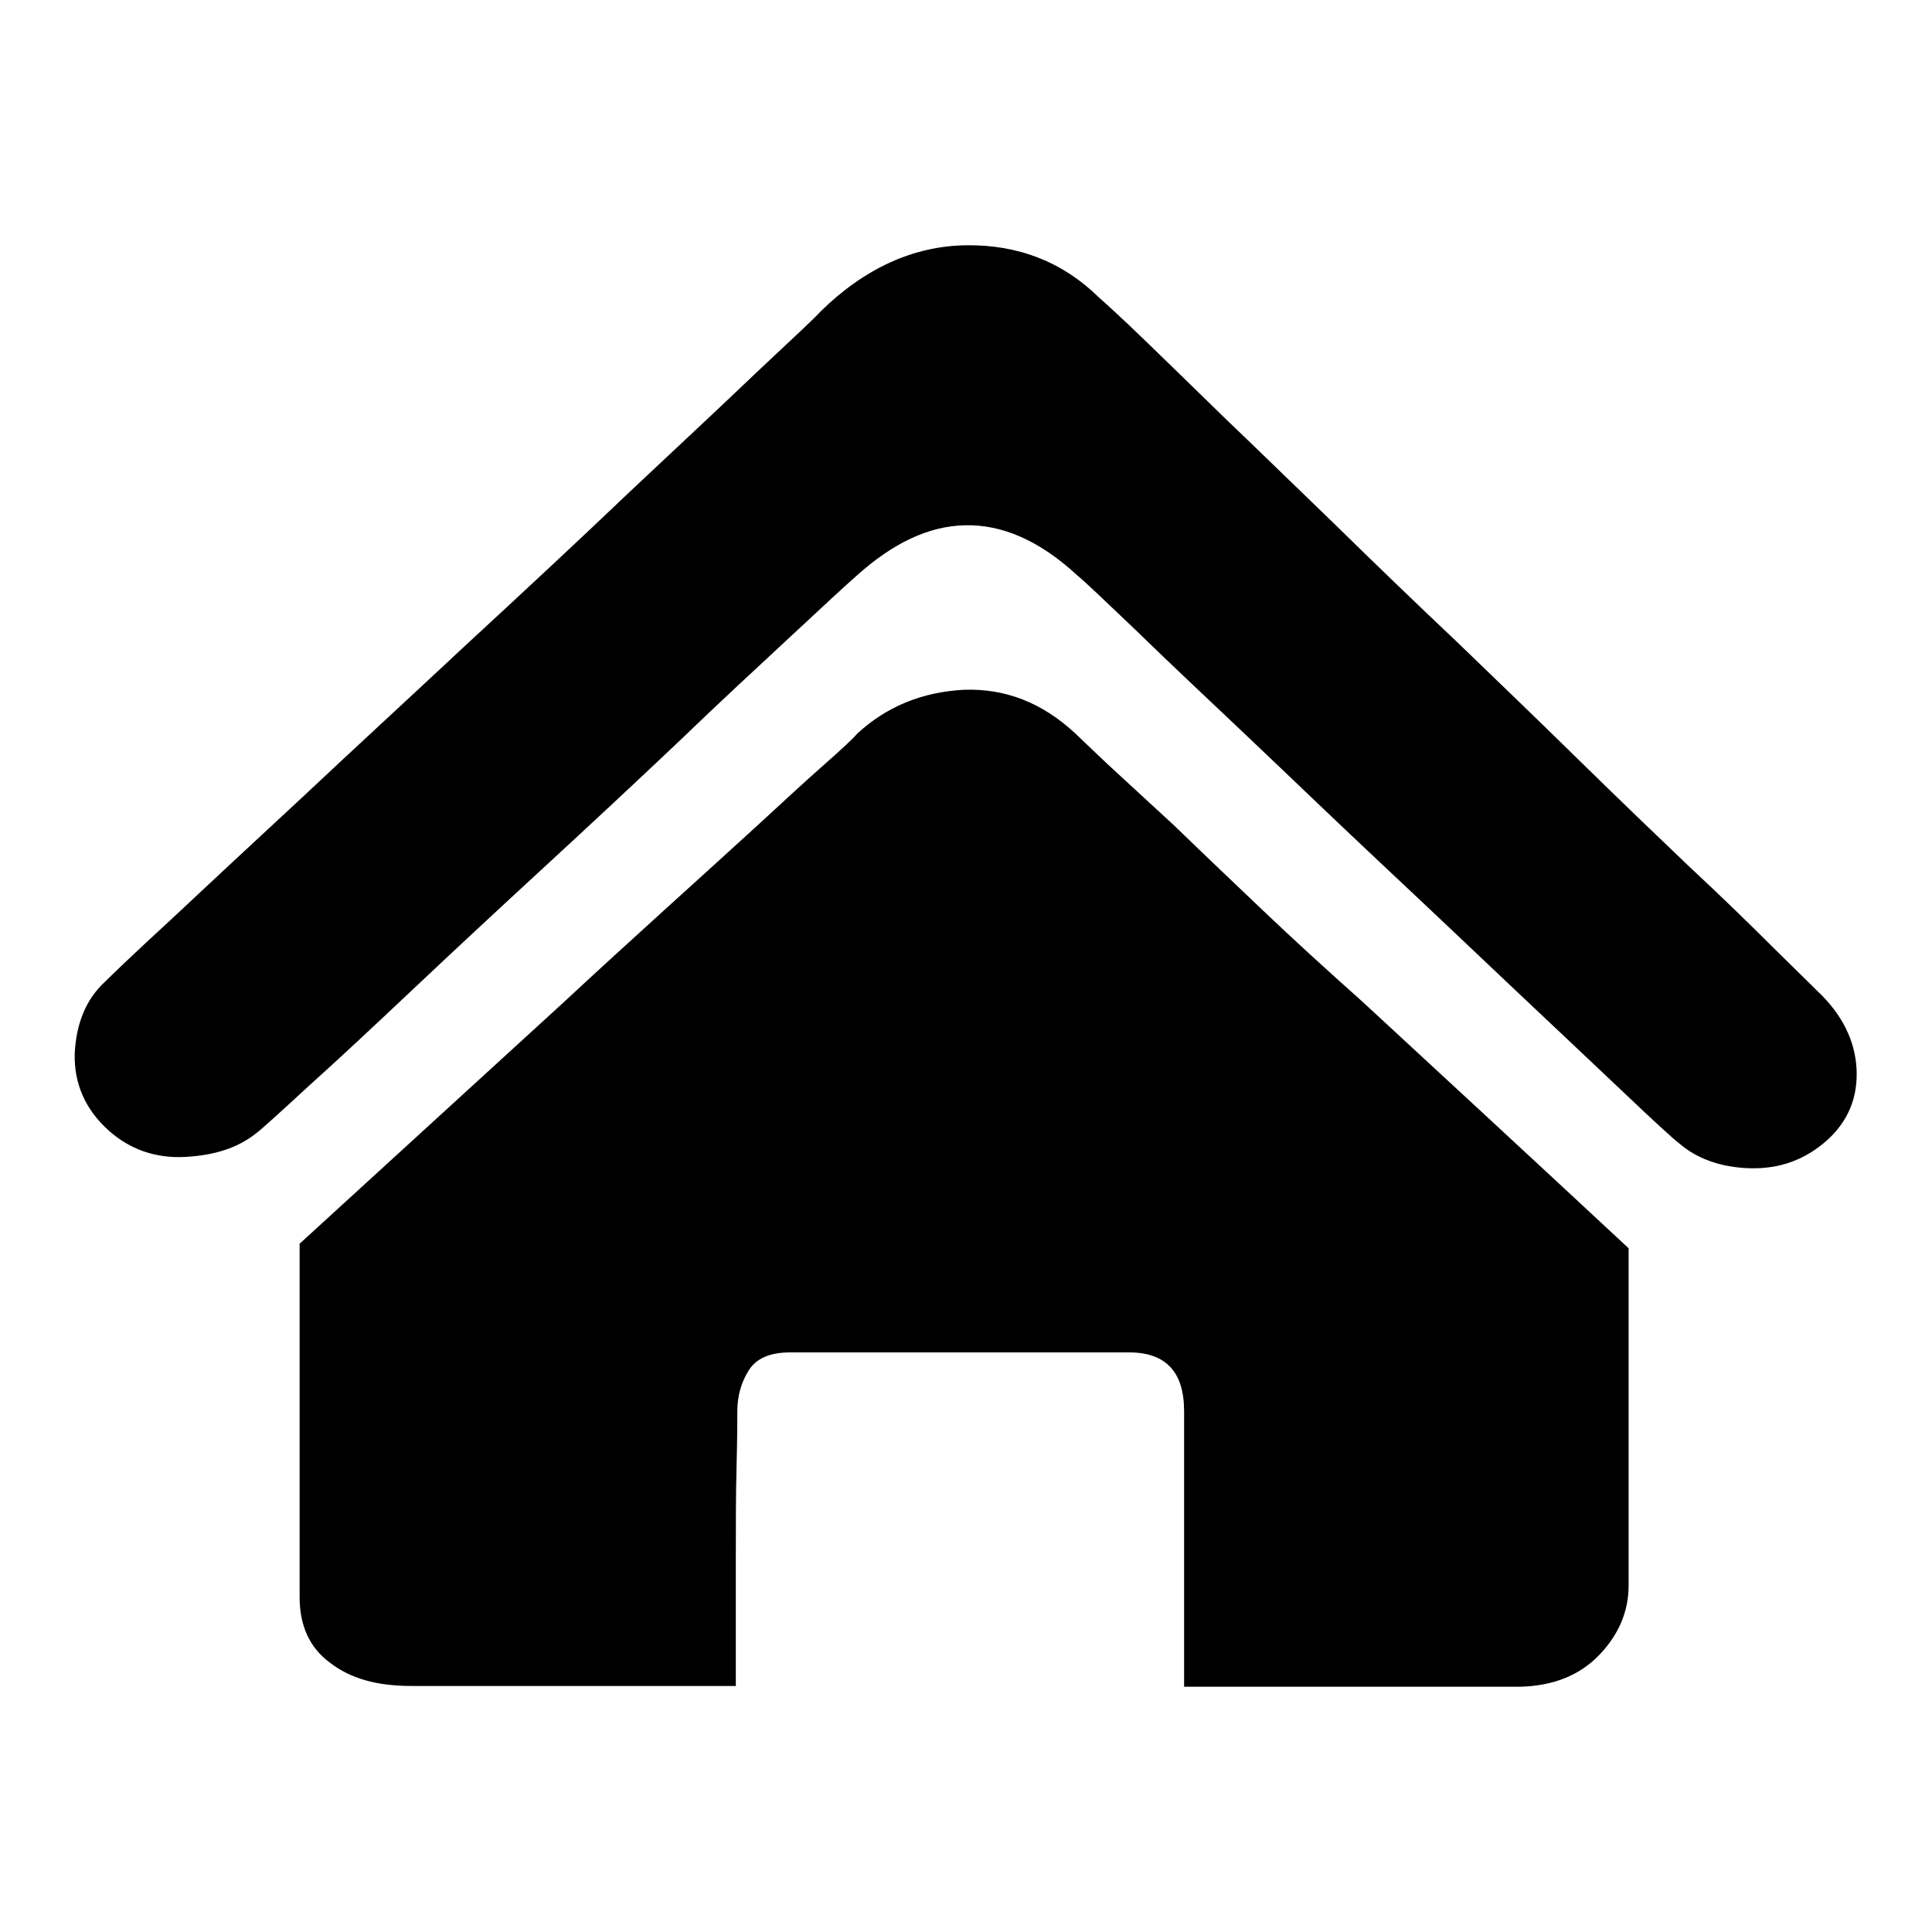
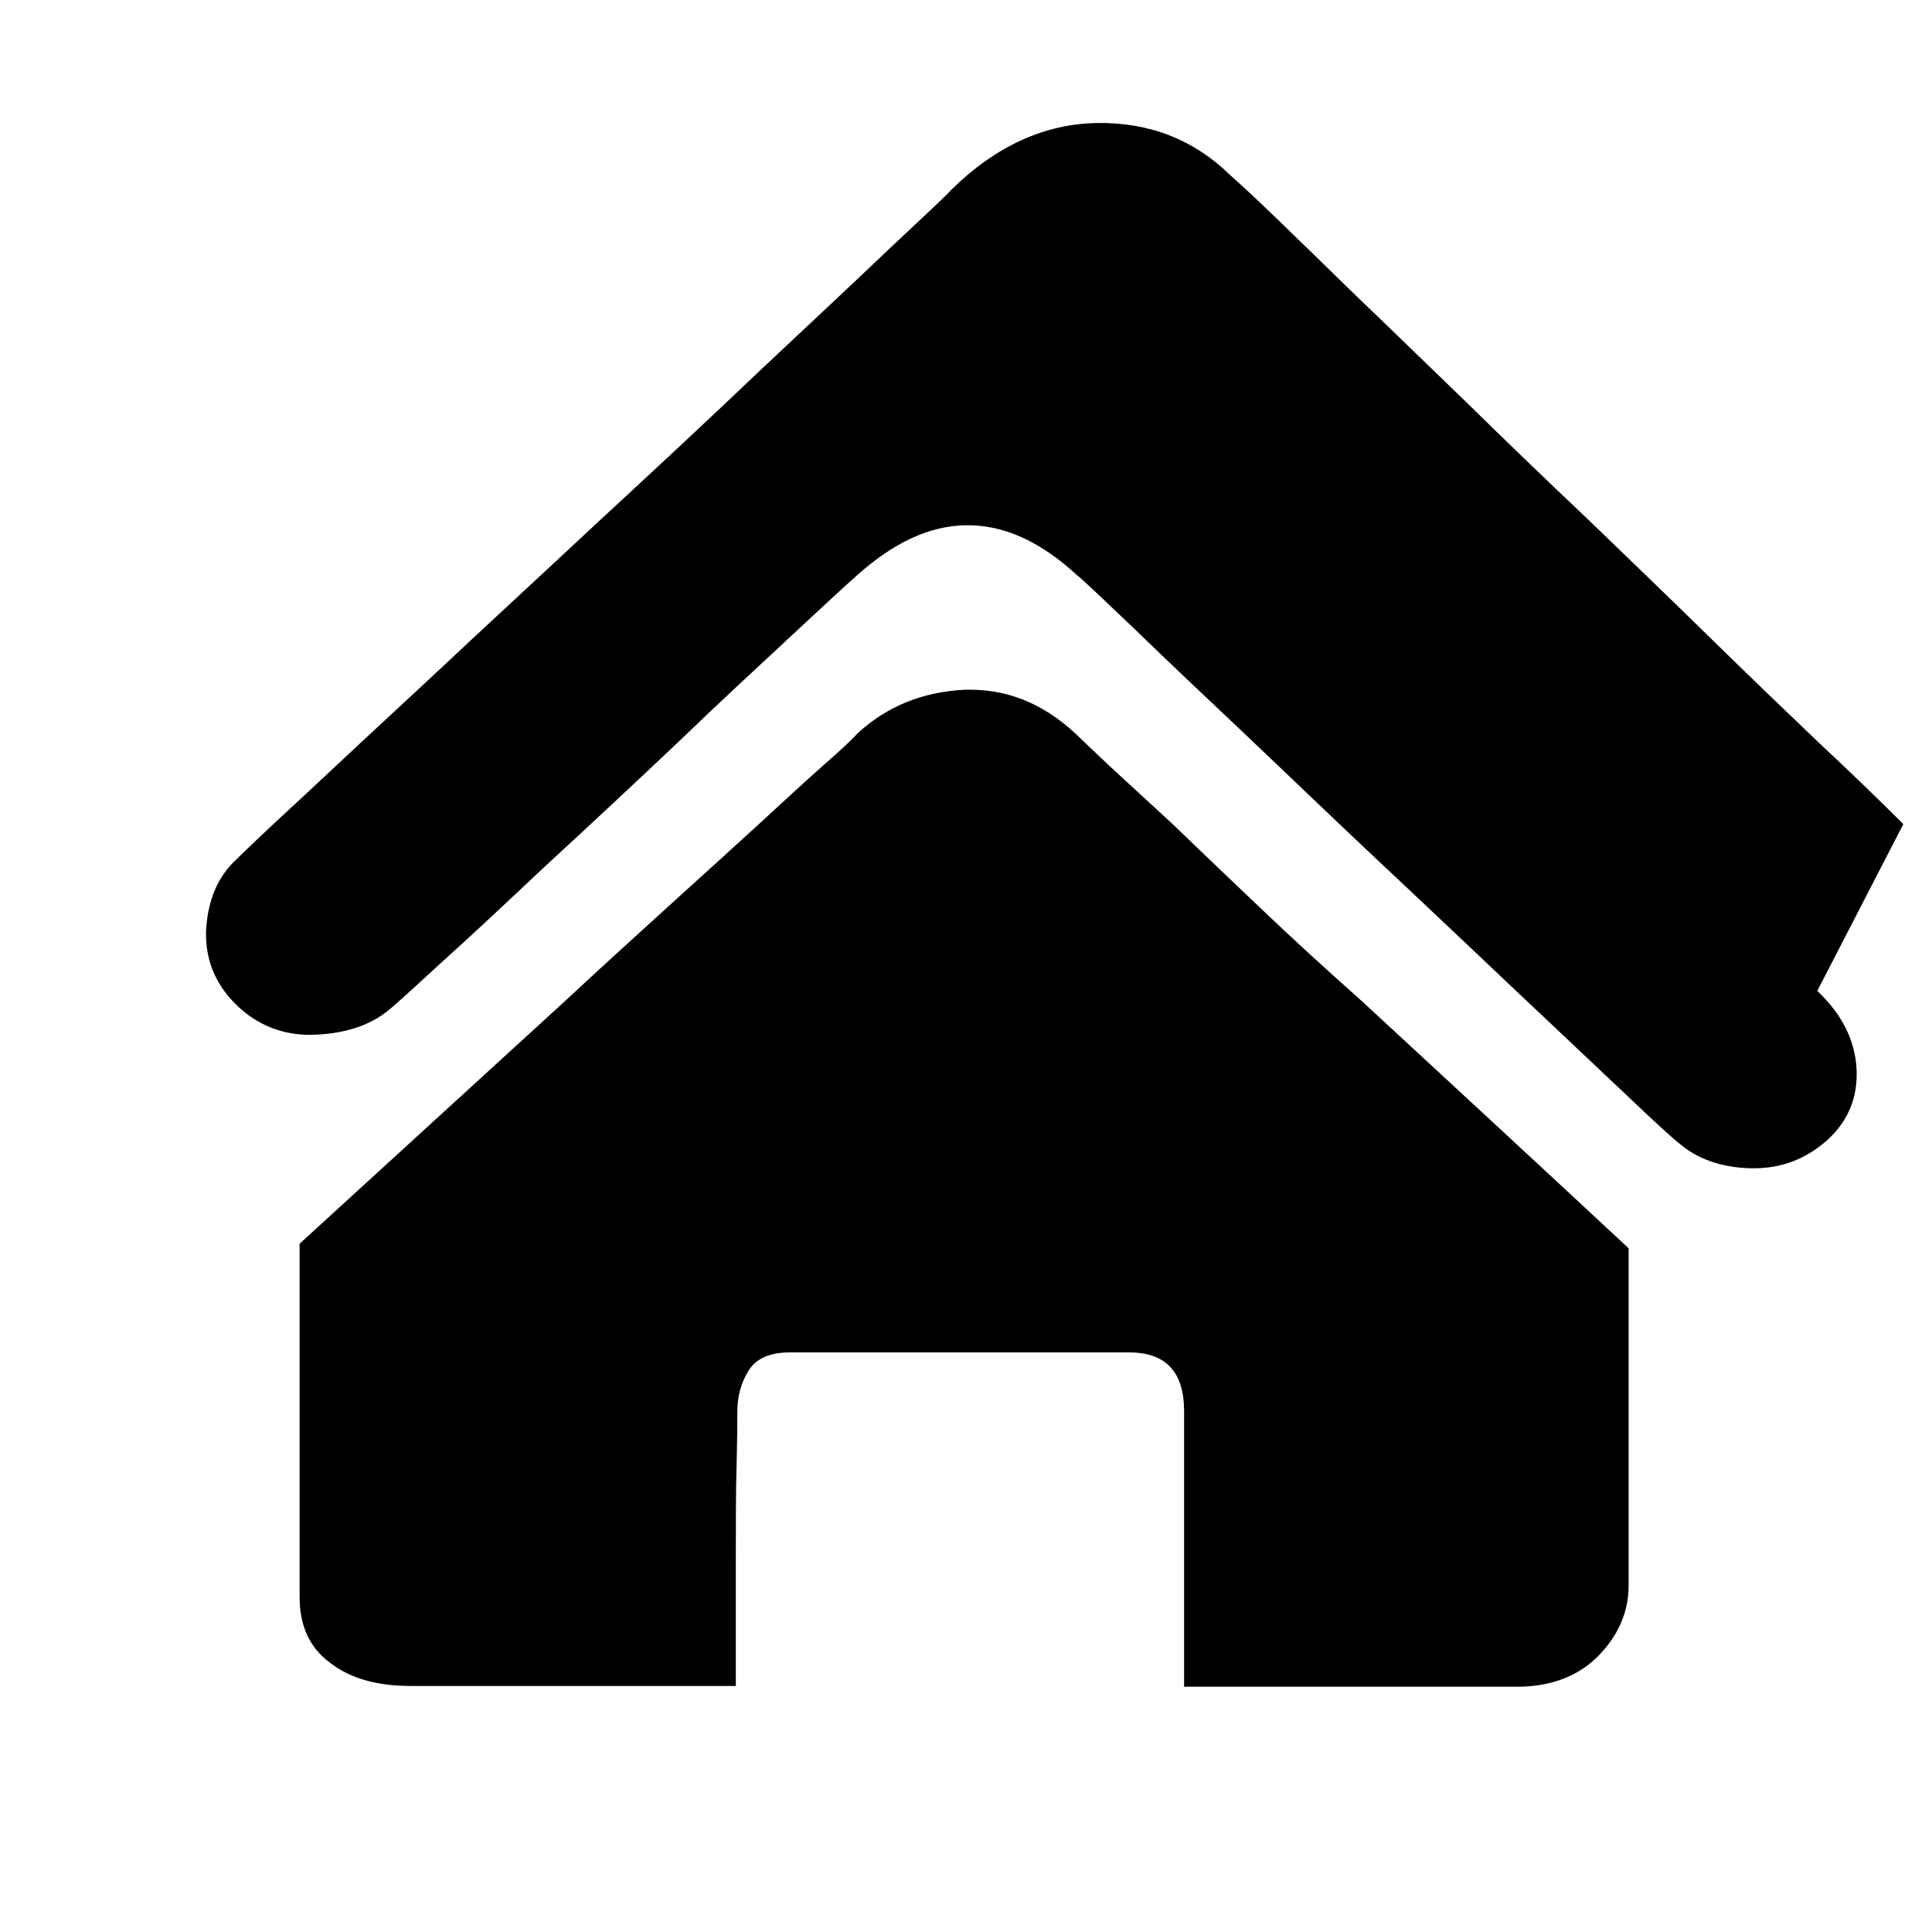
<svg xmlns="http://www.w3.org/2000/svg" version="1.1" x="0px" y="0px" viewBox="0 0 256 256" enable-background="new 0 0 256 256" xml:space="preserve">
  <g>
    <g>
-       <path fill="#000000" d="M240.8,131.3c3.3,3.1,5,6.6,5.2,10.3c0.2,3.8-1.1,6.9-3.8,9.4c-3,2.7-6.4,3.9-10.3,3.8c-3.9-0.1-7.1-1.3-9.4-3.3c-0.8-0.6-3.2-2.8-7.2-6.6c-4-3.8-8.8-8.3-14.3-13.5c-5.6-5.3-11.5-10.9-17.9-16.9c-6.4-6-12.3-11.7-18-17.1c-5.6-5.3-10.5-9.9-14.6-13.9c-4.1-3.9-6.7-6.4-7.8-7.3c-5-4.6-9.9-6.7-14.8-6.6c-4.9,0.1-9.6,2.4-14.3,6.6c-1.6,1.4-4.5,4.1-8.8,8.1c-4.3,4-9.3,8.6-14.9,14c-5.6,5.3-11.6,10.9-17.9,16.7c-6.3,5.8-12.1,11.2-17.4,16.2c-5.3,5-9.9,9.3-13.8,12.8c-3.8,3.5-6.1,5.6-6.9,6.2c-2.4,1.9-5.5,2.9-9.4,3.1c-3.9,0.2-7.3-1-10.1-3.5c-3.1-2.8-4.6-6.2-4.5-10.2c0.2-4,1.5-7.2,4-9.5c0.9-0.9,3.8-3.7,8.7-8.2c4.8-4.5,10.6-9.9,17.4-16.2c6.7-6.3,14-13,21.7-20.2c7.8-7.2,15-13.9,21.6-20.2c6.7-6.3,12.4-11.6,17.1-16.1c4.8-4.5,7.6-7.1,8.3-7.9c5.9-5.8,12.4-8.7,19.3-8.8s12.8,2.2,17.6,6.9c0.9,0.8,2.9,2.6,5.9,5.5c3,2.9,6.6,6.4,10.9,10.6c4.3,4.1,9.1,8.8,14.5,14c5.3,5.2,10.7,10.4,16.2,15.6c5.5,5.3,10.9,10.5,16.1,15.6s10.1,9.8,14.5,14c4.4,4.1,8.1,7.7,11.1,10.7L240.8,131.3z M113.6,97.2c3.9-3.6,8.6-5.5,14.1-5.8c5.5-0.2,10.4,1.7,14.8,5.8c0.5,0.5,1.9,1.8,4.2,4l8.9,8.2c3.4,3.3,7.3,7,11.6,11.1s8.7,8.1,13.3,12.2c10.5,9.7,22.3,20.6,35.3,32.7v44.7c0,3.4-1.3,6.5-3.9,9.2c-2.6,2.7-6.1,4.1-10.5,4.2h-44.5V187c0-5.2-2.4-7.8-7.3-7.8h-44.9c-2.7,0-4.5,0.8-5.5,2.4c-1,1.6-1.5,3.4-1.5,5.4c0,0.9,0,3.3-0.1,7.2c-0.1,3.8-0.1,7.9-0.1,12.3v16.9h-43c-4.6,0-8.1-1-10.8-3.1c-2.7-2-4-4.9-4-8.7v-46.8c12.9-11.8,24.5-22.4,35-32c4.4-4.1,8.8-8.1,13.2-12.1c4.4-4,8.4-7.6,12-10.9c3.6-3.3,6.6-6.1,9.1-8.3C111.5,99.3,113,97.9,113.6,97.2L113.6,97.2z" />
+       <path fill="#000000" d="M240.8,131.3c3.3,3.1,5,6.6,5.2,10.3c0.2,3.8-1.1,6.9-3.8,9.4c-3,2.7-6.4,3.9-10.3,3.8c-3.9-0.1-7.1-1.3-9.4-3.3c-0.8-0.6-3.2-2.8-7.2-6.6c-4-3.8-8.8-8.3-14.3-13.5c-5.6-5.3-11.5-10.9-17.9-16.9c-6.4-6-12.3-11.7-18-17.1c-5.6-5.3-10.5-9.9-14.6-13.9c-4.1-3.9-6.7-6.4-7.8-7.3c-5-4.6-9.9-6.7-14.8-6.6c-4.9,0.1-9.6,2.4-14.3,6.6c-1.6,1.4-4.5,4.1-8.8,8.1c-4.3,4-9.3,8.6-14.9,14c-5.6,5.3-11.6,10.9-17.9,16.7c-5.3,5-9.9,9.3-13.8,12.8c-3.8,3.5-6.1,5.6-6.9,6.2c-2.4,1.9-5.5,2.9-9.4,3.1c-3.9,0.2-7.3-1-10.1-3.5c-3.1-2.8-4.6-6.2-4.5-10.2c0.2-4,1.5-7.2,4-9.5c0.9-0.9,3.8-3.7,8.7-8.2c4.8-4.5,10.6-9.9,17.4-16.2c6.7-6.3,14-13,21.7-20.2c7.8-7.2,15-13.9,21.6-20.2c6.7-6.3,12.4-11.6,17.1-16.1c4.8-4.5,7.6-7.1,8.3-7.9c5.9-5.8,12.4-8.7,19.3-8.8s12.8,2.2,17.6,6.9c0.9,0.8,2.9,2.6,5.9,5.5c3,2.9,6.6,6.4,10.9,10.6c4.3,4.1,9.1,8.8,14.5,14c5.3,5.2,10.7,10.4,16.2,15.6c5.5,5.3,10.9,10.5,16.1,15.6s10.1,9.8,14.5,14c4.4,4.1,8.1,7.7,11.1,10.7L240.8,131.3z M113.6,97.2c3.9-3.6,8.6-5.5,14.1-5.8c5.5-0.2,10.4,1.7,14.8,5.8c0.5,0.5,1.9,1.8,4.2,4l8.9,8.2c3.4,3.3,7.3,7,11.6,11.1s8.7,8.1,13.3,12.2c10.5,9.7,22.3,20.6,35.3,32.7v44.7c0,3.4-1.3,6.5-3.9,9.2c-2.6,2.7-6.1,4.1-10.5,4.2h-44.5V187c0-5.2-2.4-7.8-7.3-7.8h-44.9c-2.7,0-4.5,0.8-5.5,2.4c-1,1.6-1.5,3.4-1.5,5.4c0,0.9,0,3.3-0.1,7.2c-0.1,3.8-0.1,7.9-0.1,12.3v16.9h-43c-4.6,0-8.1-1-10.8-3.1c-2.7-2-4-4.9-4-8.7v-46.8c12.9-11.8,24.5-22.4,35-32c4.4-4.1,8.8-8.1,13.2-12.1c4.4-4,8.4-7.6,12-10.9c3.6-3.3,6.6-6.1,9.1-8.3C111.5,99.3,113,97.9,113.6,97.2L113.6,97.2z" />
    </g>
  </g>
</svg>